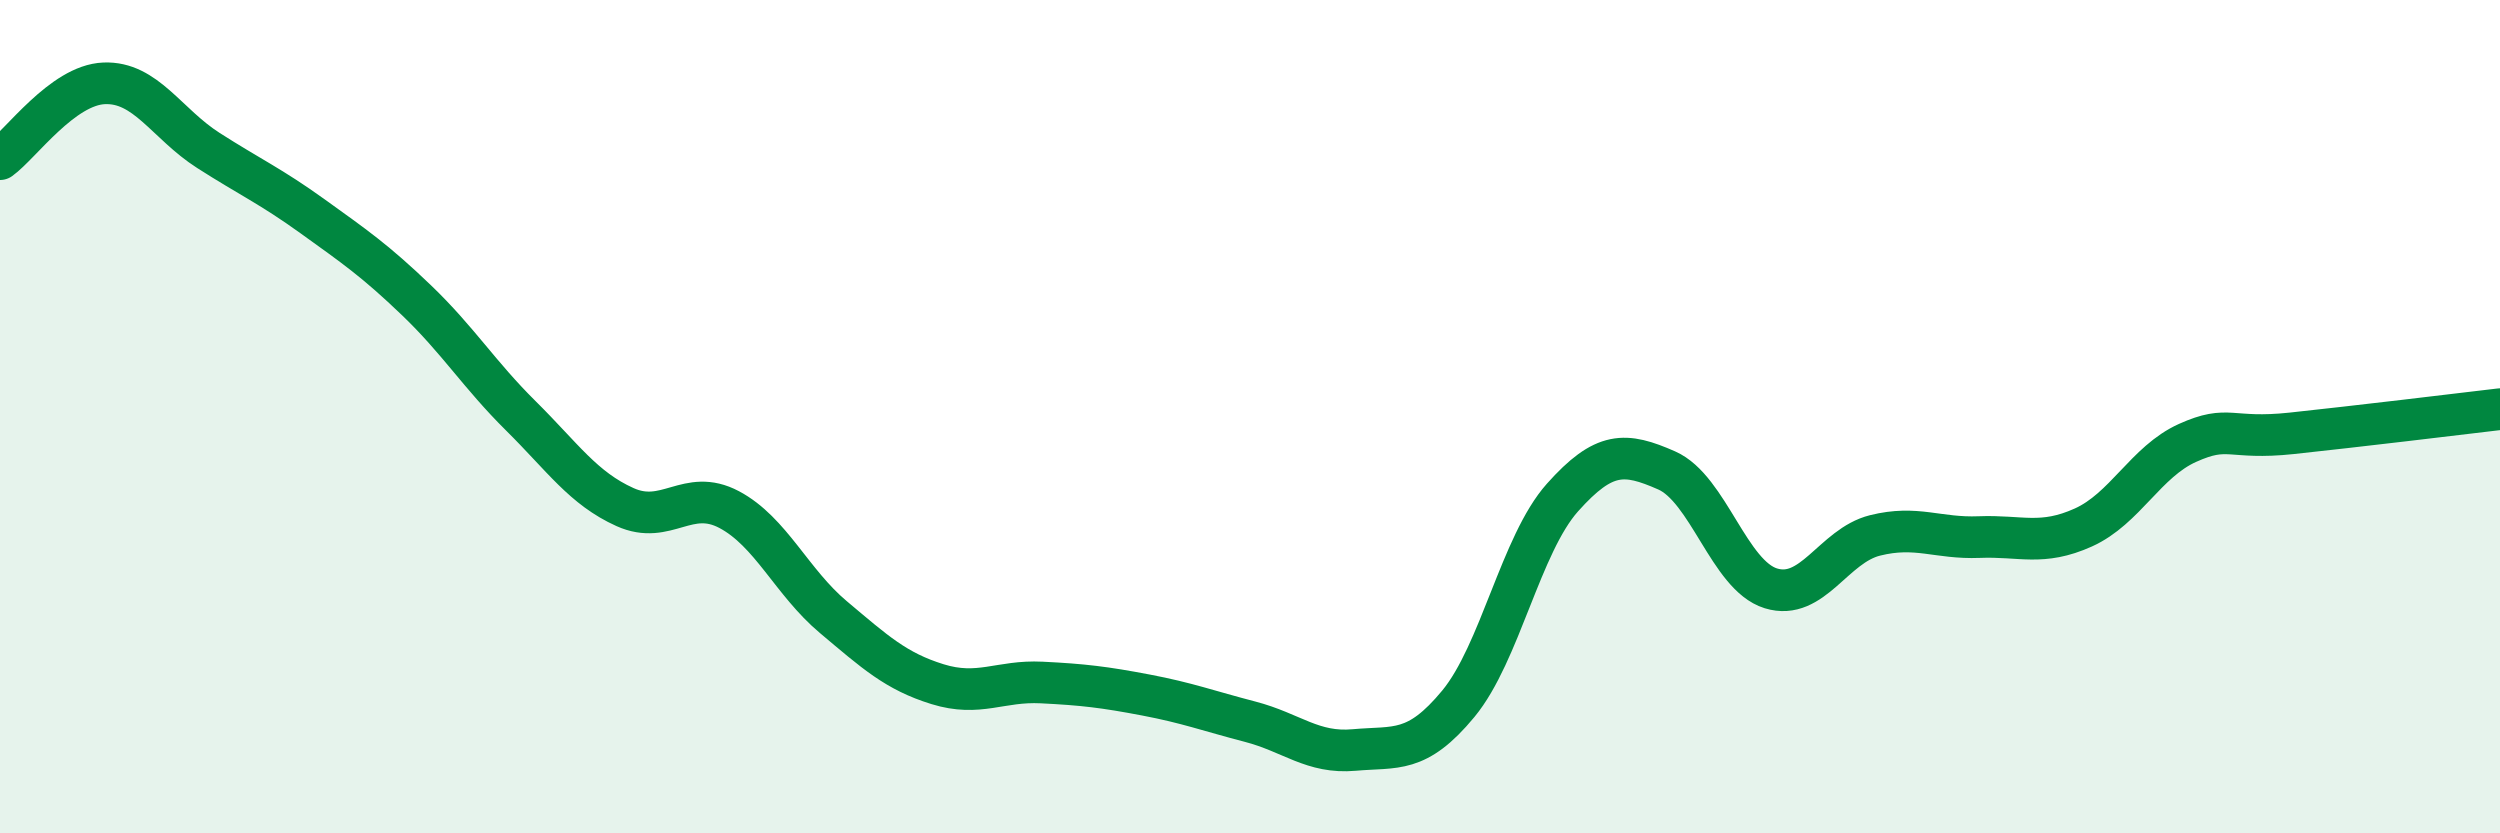
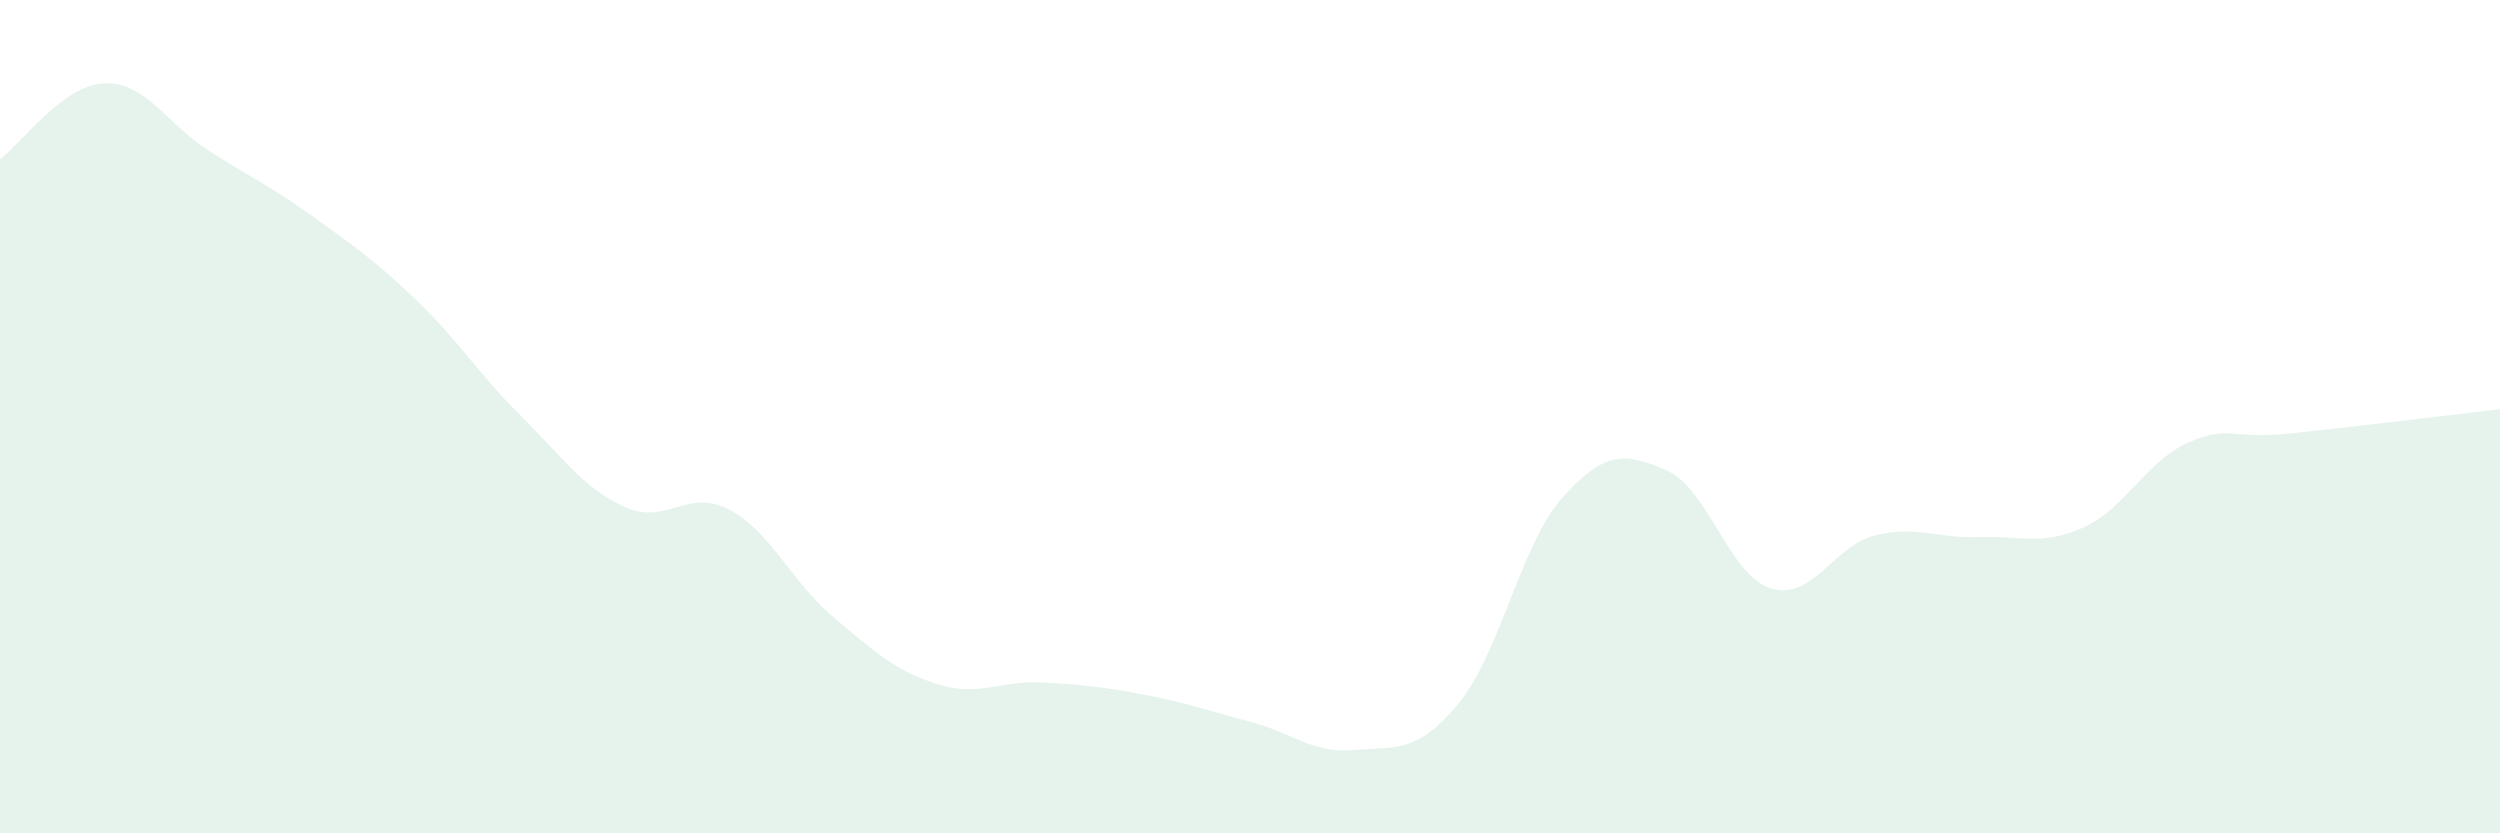
<svg xmlns="http://www.w3.org/2000/svg" width="60" height="20" viewBox="0 0 60 20">
  <path d="M 0,3.82 C 0.5,3.46 1.5,2.04 2.5,2 C 3.5,1.96 4,2.97 5,3.61 C 6,4.25 6.5,4.47 7.5,5.19 C 8.5,5.91 9,6.25 10,7.21 C 11,8.17 11.5,8.99 12.5,9.98 C 13.5,10.97 14,11.72 15,12.17 C 16,12.62 16.5,11.7 17.5,12.23 C 18.5,12.76 19,13.97 20,14.81 C 21,15.65 21.5,16.11 22.5,16.42 C 23.5,16.73 24,16.33 25,16.38 C 26,16.43 26.5,16.49 27.5,16.68 C 28.5,16.87 29,17.06 30,17.32 C 31,17.58 31.5,18.09 32.5,18 C 33.5,17.91 34,18.1 35,16.89 C 36,15.68 36.5,13.06 37.5,11.94 C 38.5,10.82 39,10.85 40,11.29 C 41,11.73 41.5,13.81 42.5,14.12 C 43.5,14.43 44,13.1 45,12.85 C 46,12.6 46.5,12.93 47.5,12.89 C 48.5,12.85 49,13.11 50,12.66 C 51,12.21 51.5,11.08 52.5,10.63 C 53.5,10.18 53.5,10.56 55,10.4 C 56.5,10.24 59,9.94 60,9.82L60 20L0 20Z" fill="#008740" opacity="0.1" stroke-linecap="round" stroke-linejoin="round" />
-   <path d="M 0,3.82 C 0.5,3.46 1.5,2.04 2.5,2 C 3.5,1.96 4,2.97 5,3.61 C 6,4.25 6.5,4.47 7.5,5.19 C 8.5,5.91 9,6.25 10,7.21 C 11,8.17 11.5,8.99 12.5,9.98 C 13.5,10.97 14,11.72 15,12.17 C 16,12.62 16.5,11.7 17.5,12.23 C 18.5,12.76 19,13.97 20,14.81 C 21,15.65 21.5,16.11 22.5,16.42 C 23.5,16.73 24,16.33 25,16.38 C 26,16.43 26.5,16.49 27.5,16.68 C 28.5,16.87 29,17.06 30,17.32 C 31,17.58 31.5,18.09 32.5,18 C 33.5,17.91 34,18.1 35,16.89 C 36,15.68 36.5,13.06 37.5,11.94 C 38.5,10.82 39,10.85 40,11.29 C 41,11.73 41.5,13.81 42.5,14.12 C 43.5,14.43 44,13.1 45,12.85 C 46,12.6 46.5,12.93 47.5,12.89 C 48.5,12.85 49,13.11 50,12.66 C 51,12.21 51.5,11.08 52.5,10.63 C 53.5,10.18 53.5,10.56 55,10.4 C 56.5,10.24 59,9.94 60,9.82" stroke="#008740" stroke-width="1" fill="none" stroke-linecap="round" stroke-linejoin="round" />
</svg>